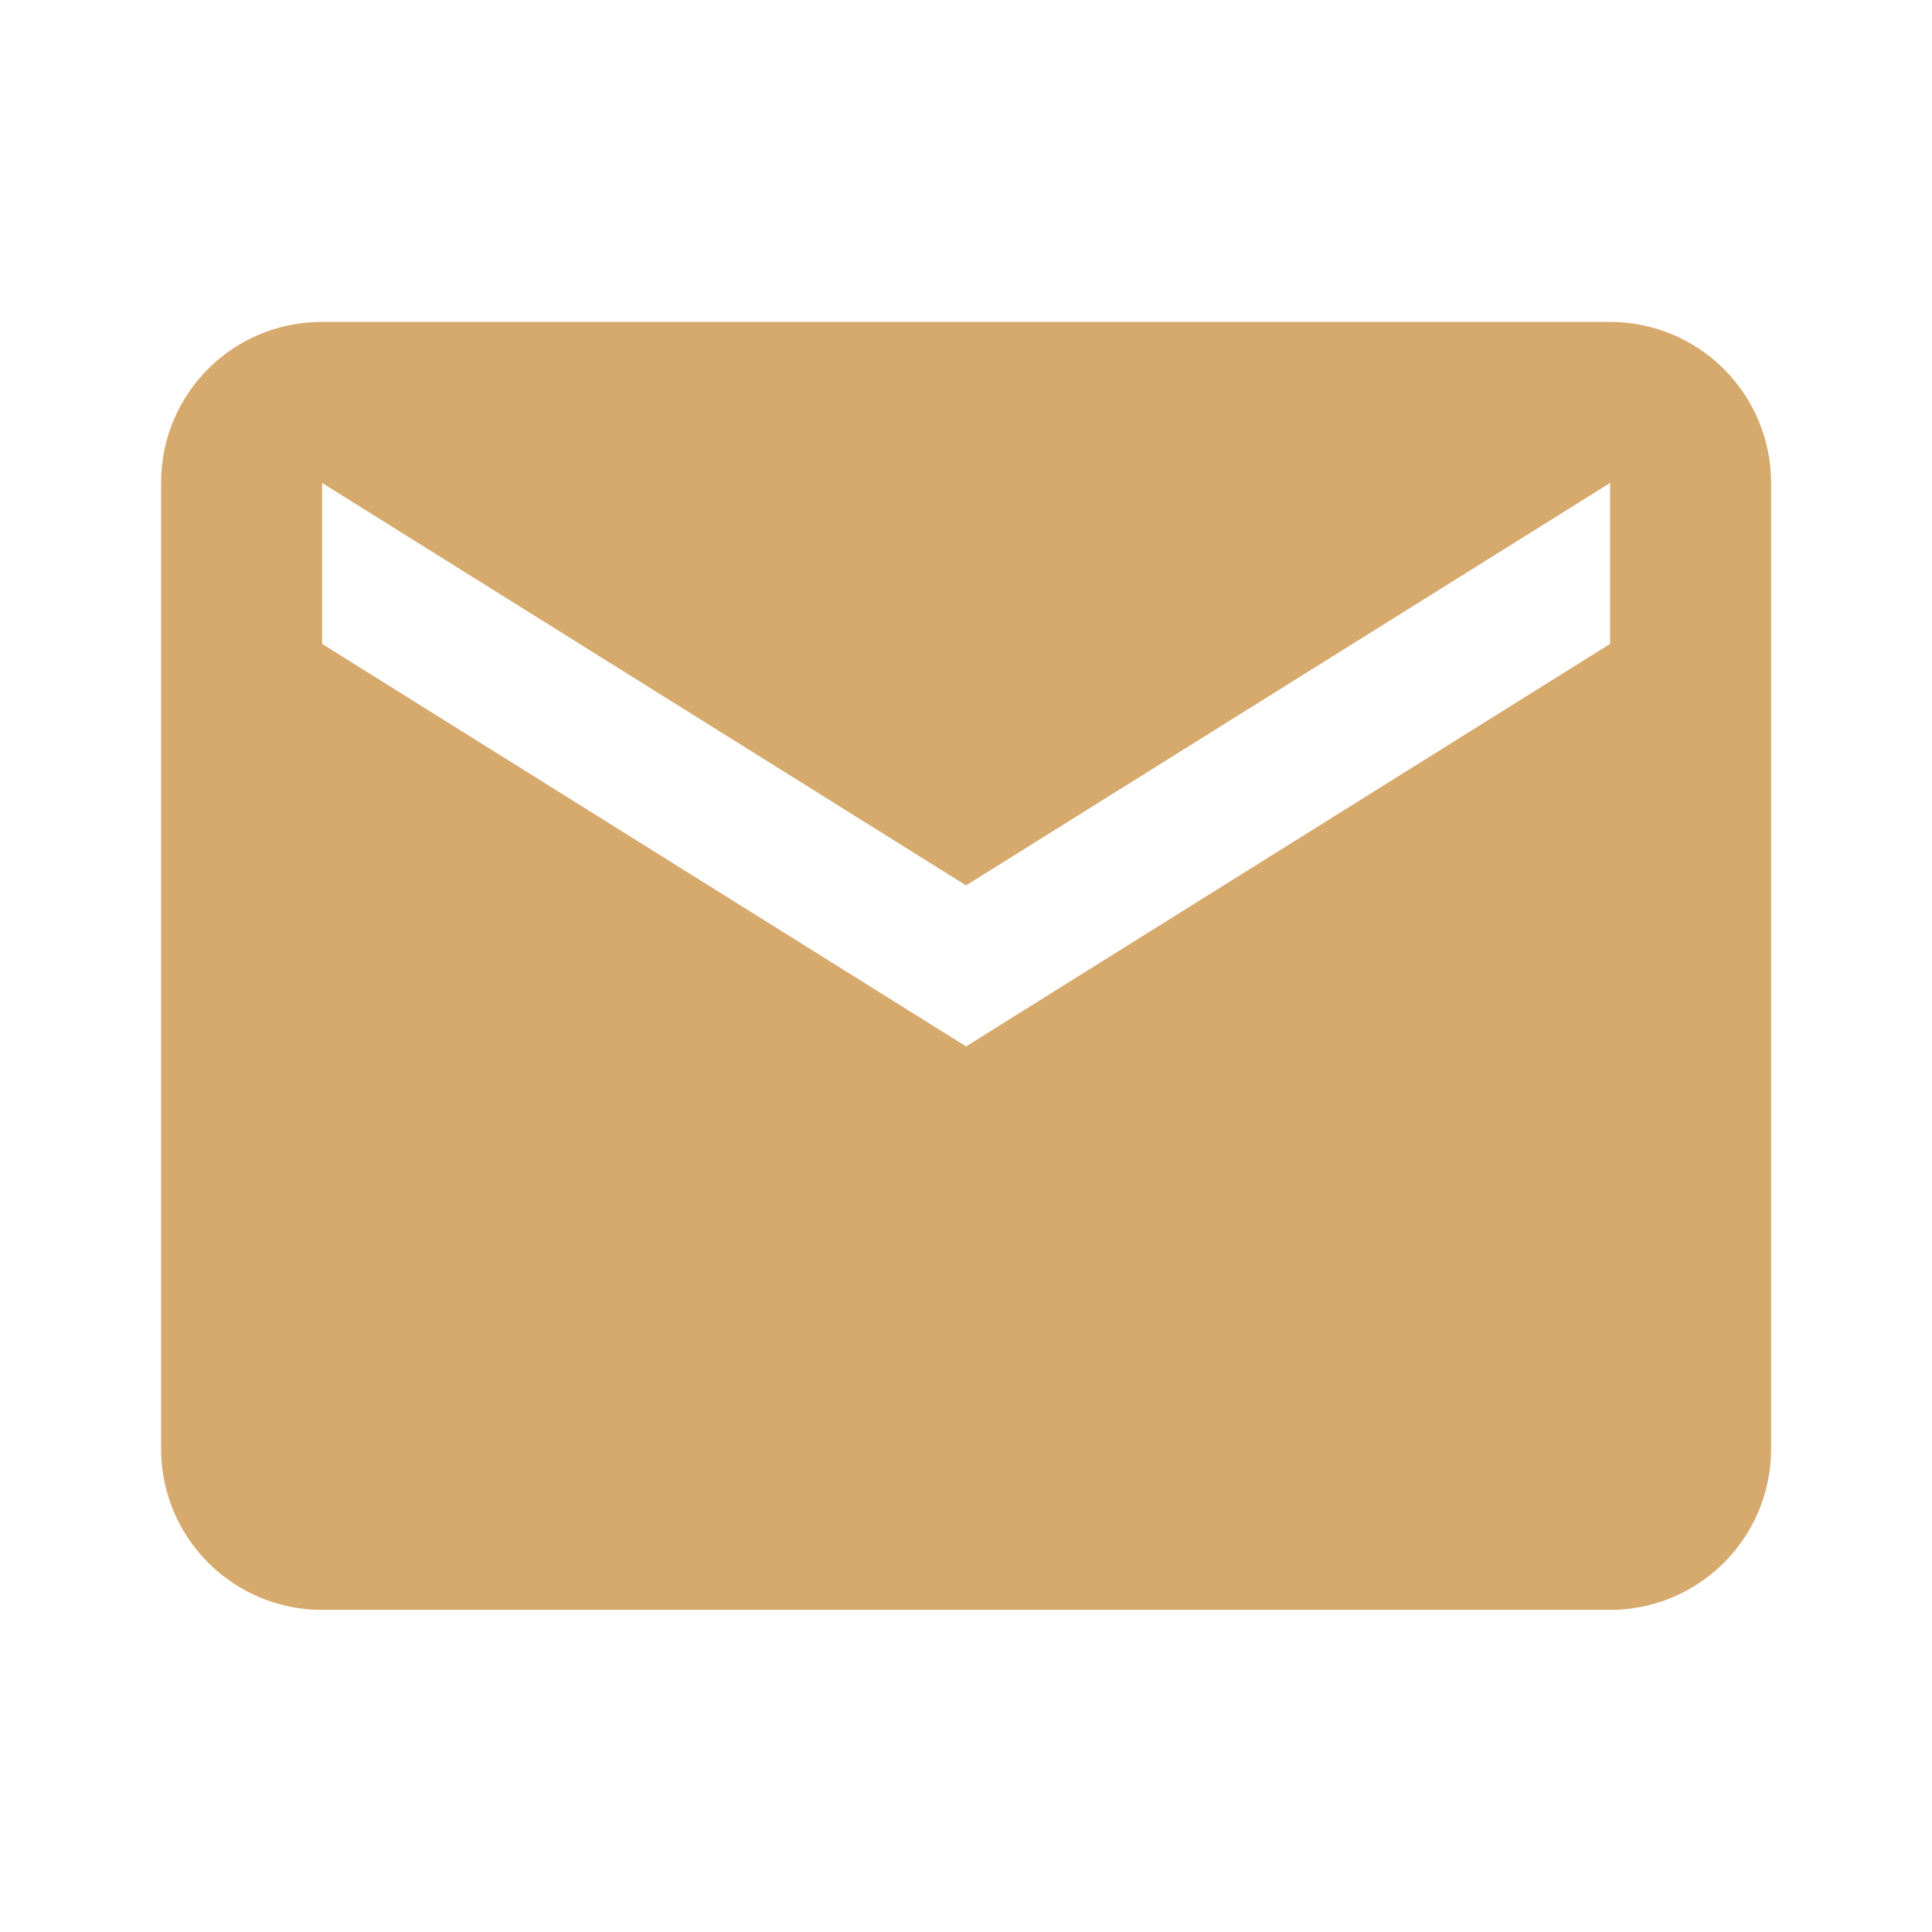
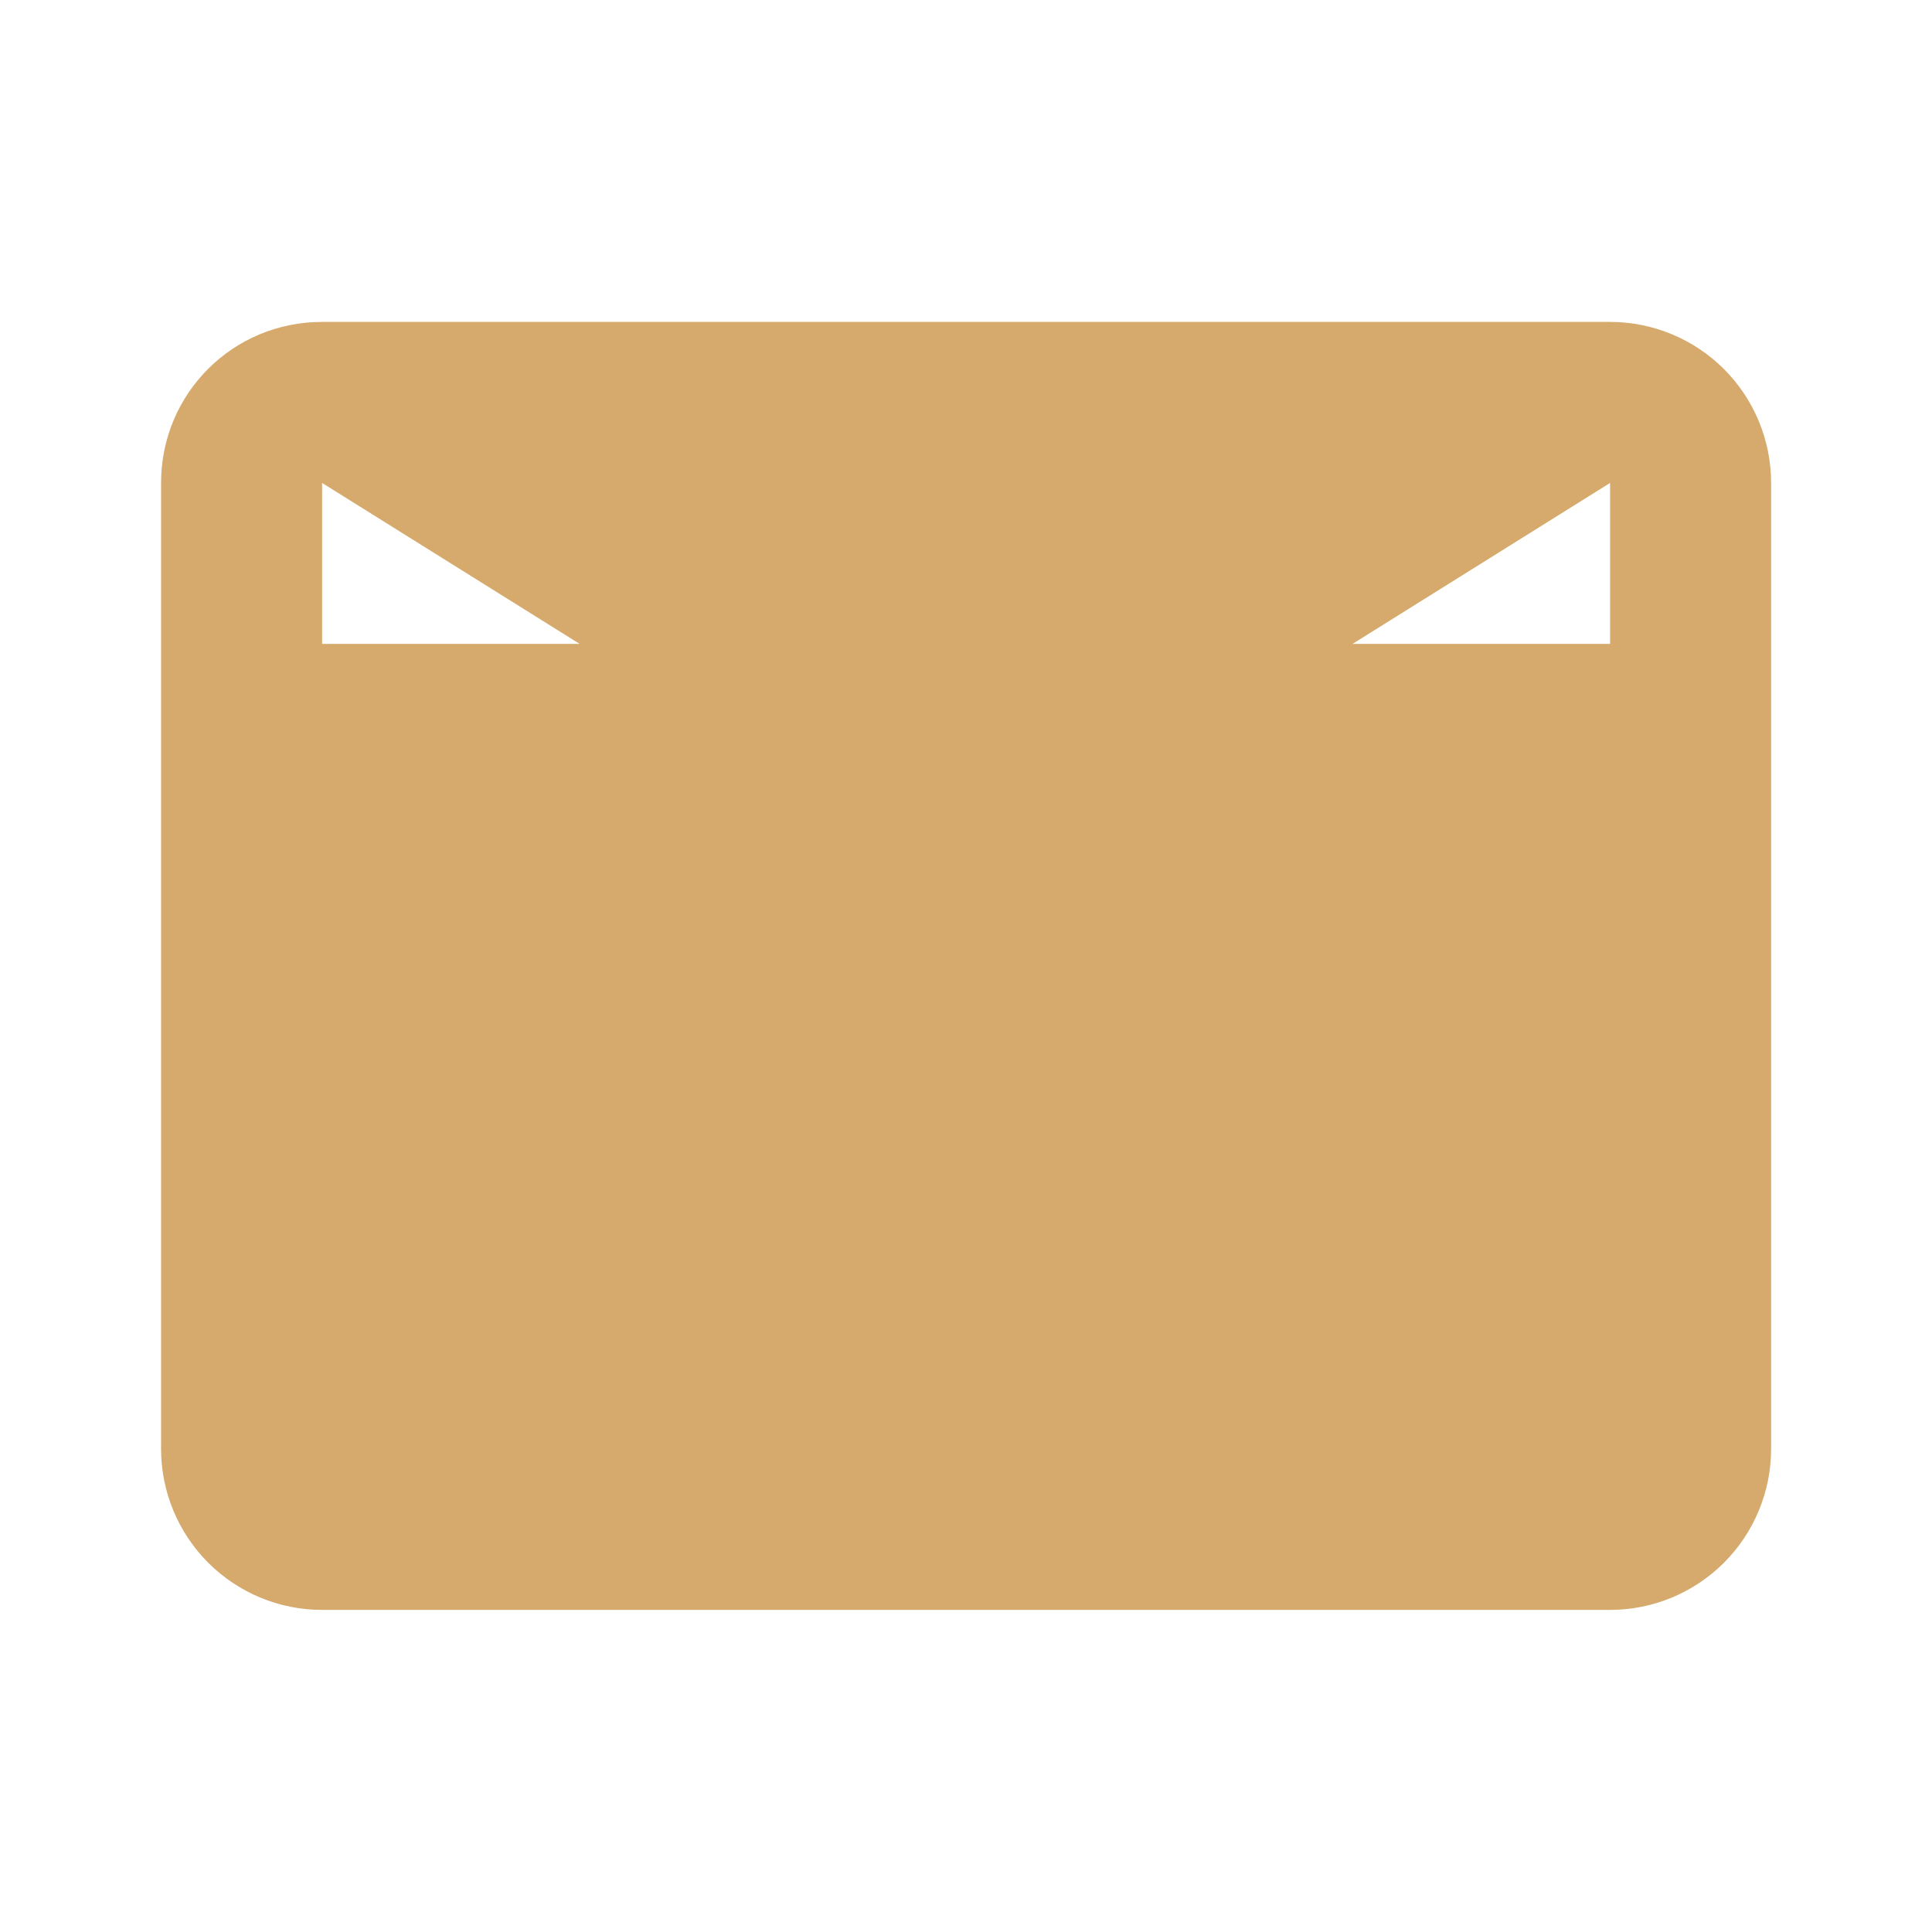
<svg xmlns="http://www.w3.org/2000/svg" width="32" height="32" viewBox="0 0 32 32" fill="none">
-   <path d="M26.668 10.665L16.001 17.332L5.335 10.665V7.999L16.001 14.665L26.668 7.999M26.668 5.332H5.335C3.855 5.332 2.668 6.519 2.668 7.999V23.999C2.668 24.706 2.949 25.384 3.449 25.884C3.949 26.384 4.627 26.665 5.335 26.665H26.668C27.375 26.665 28.053 26.384 28.554 25.884C29.054 25.384 29.335 24.706 29.335 23.999V7.999C29.335 7.291 29.054 6.613 28.554 6.113C28.053 5.613 27.375 5.332 26.668 5.332Z" fill="#D6A96C" />
+   <path d="M26.668 10.665L5.335 10.665V7.999L16.001 14.665L26.668 7.999M26.668 5.332H5.335C3.855 5.332 2.668 6.519 2.668 7.999V23.999C2.668 24.706 2.949 25.384 3.449 25.884C3.949 26.384 4.627 26.665 5.335 26.665H26.668C27.375 26.665 28.053 26.384 28.554 25.884C29.054 25.384 29.335 24.706 29.335 23.999V7.999C29.335 7.291 29.054 6.613 28.554 6.113C28.053 5.613 27.375 5.332 26.668 5.332Z" fill="#D6A96C" />
</svg>